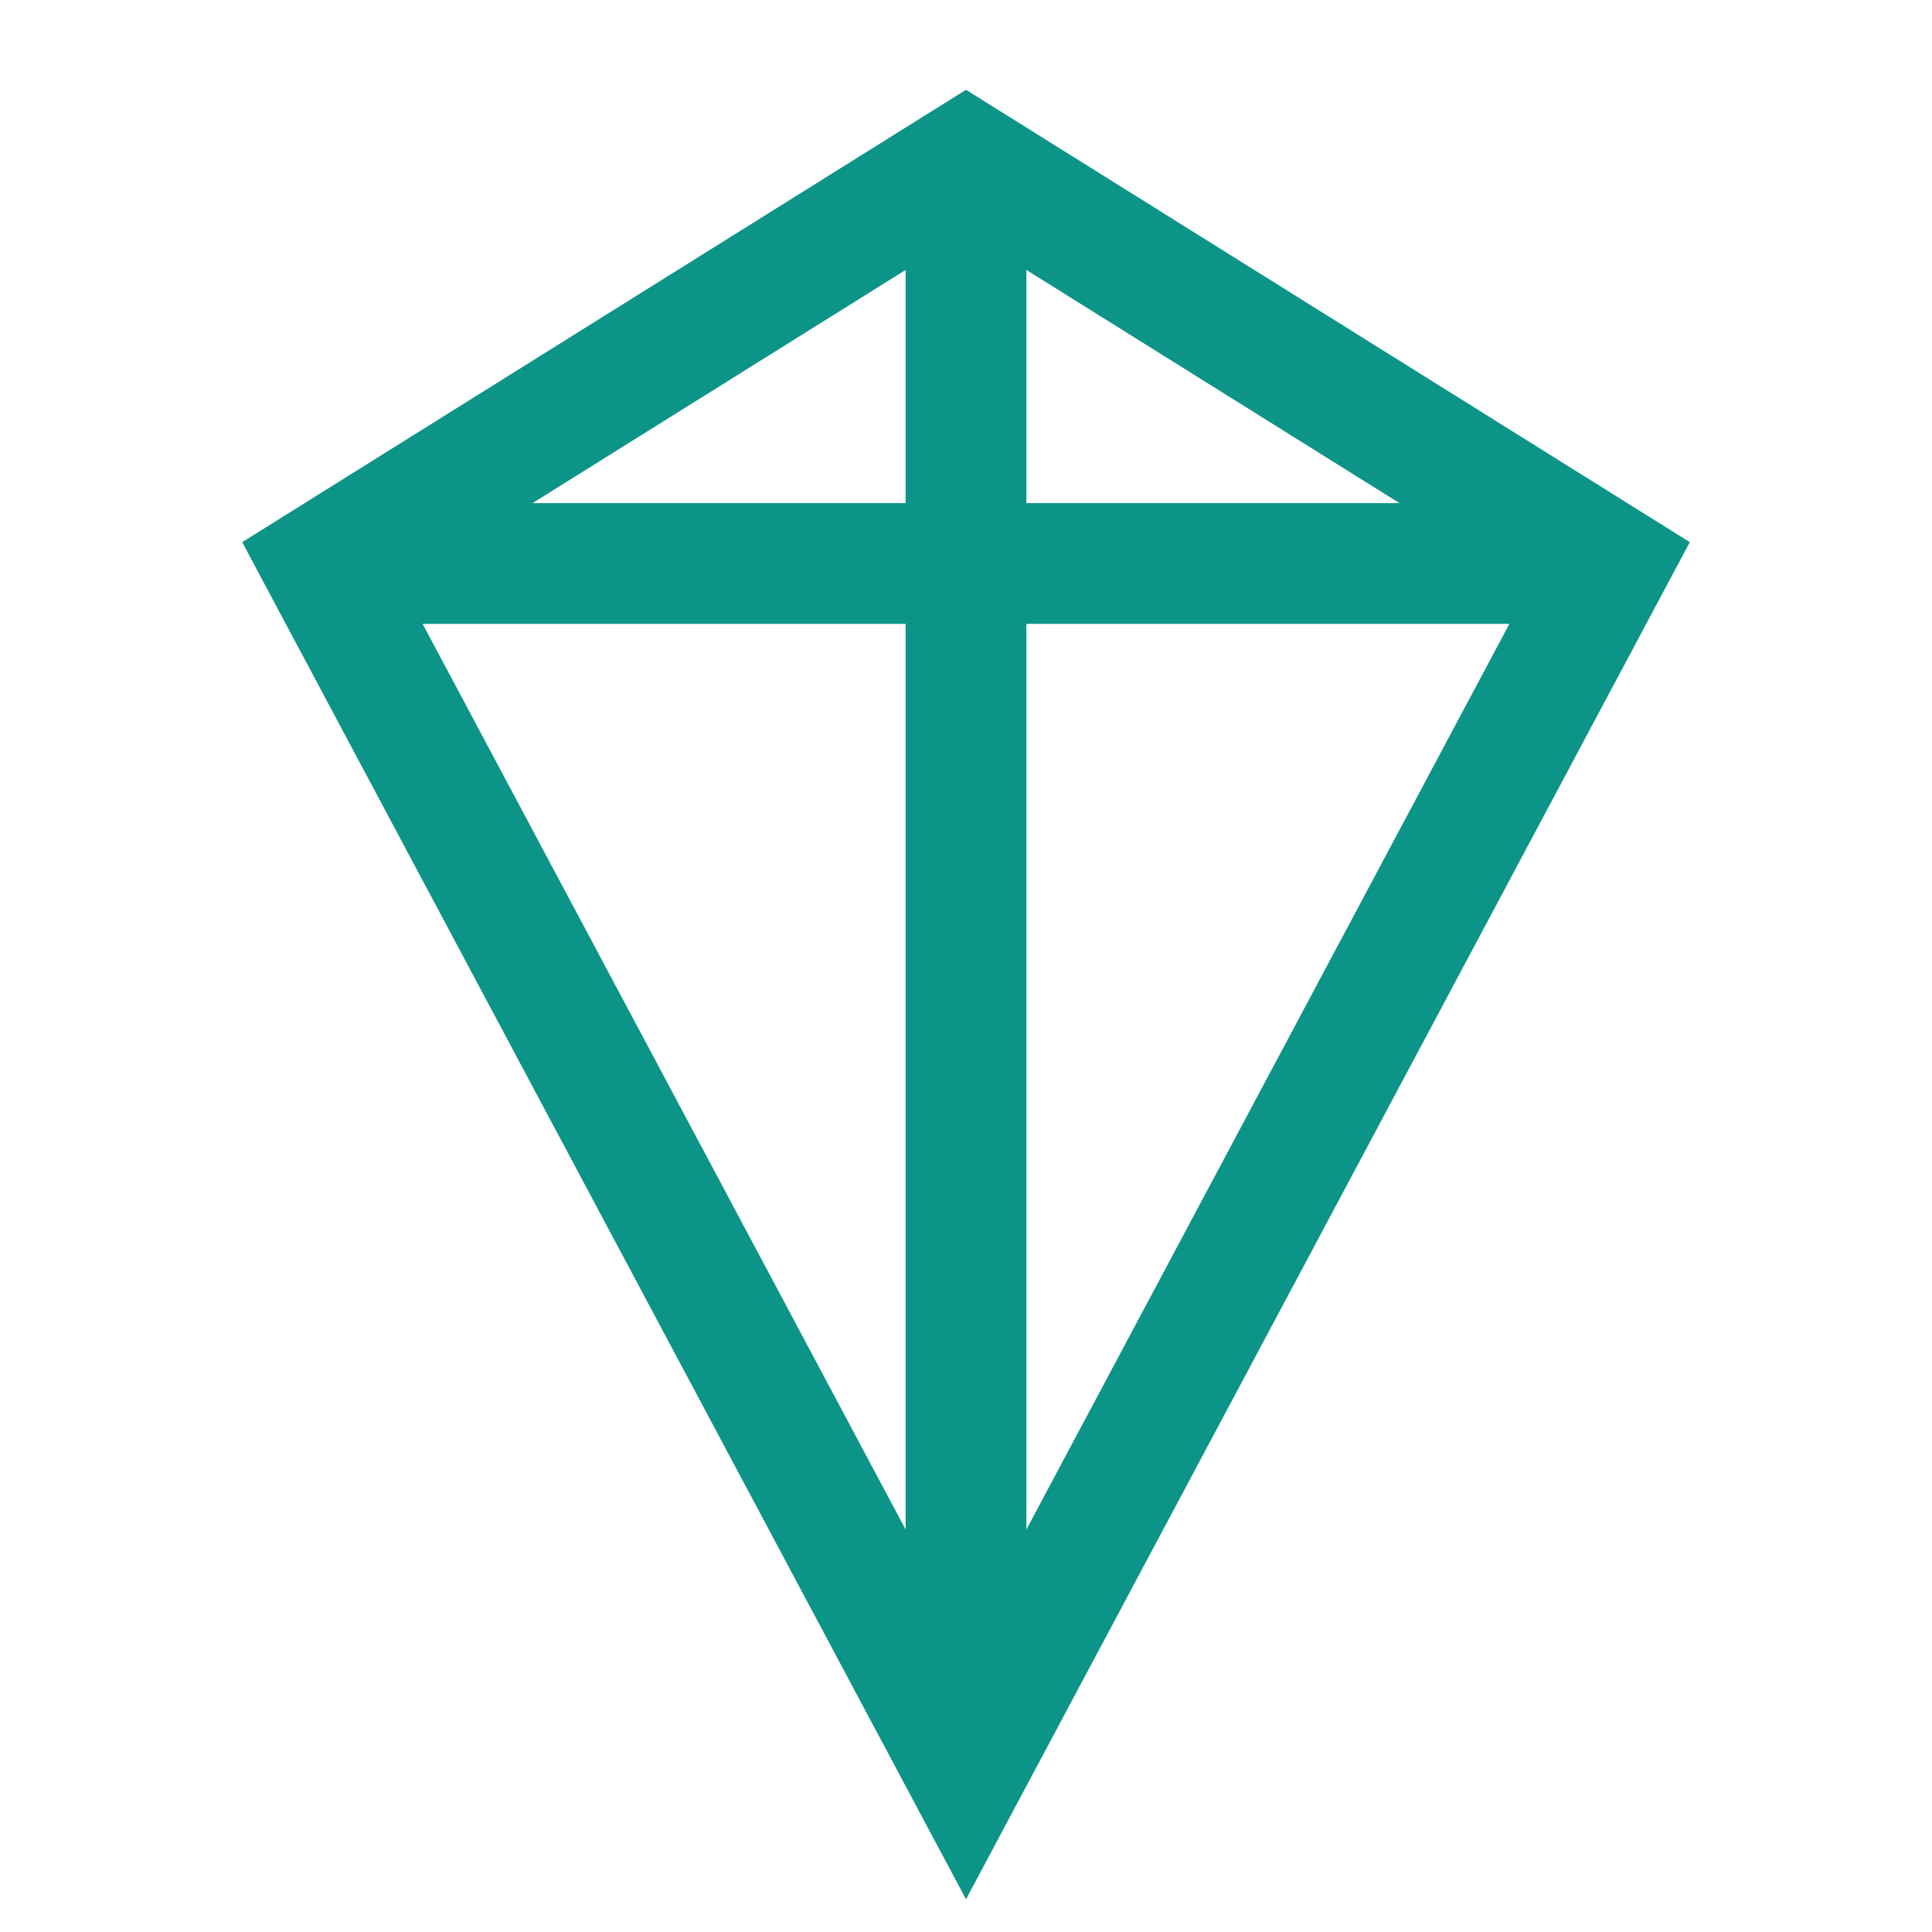
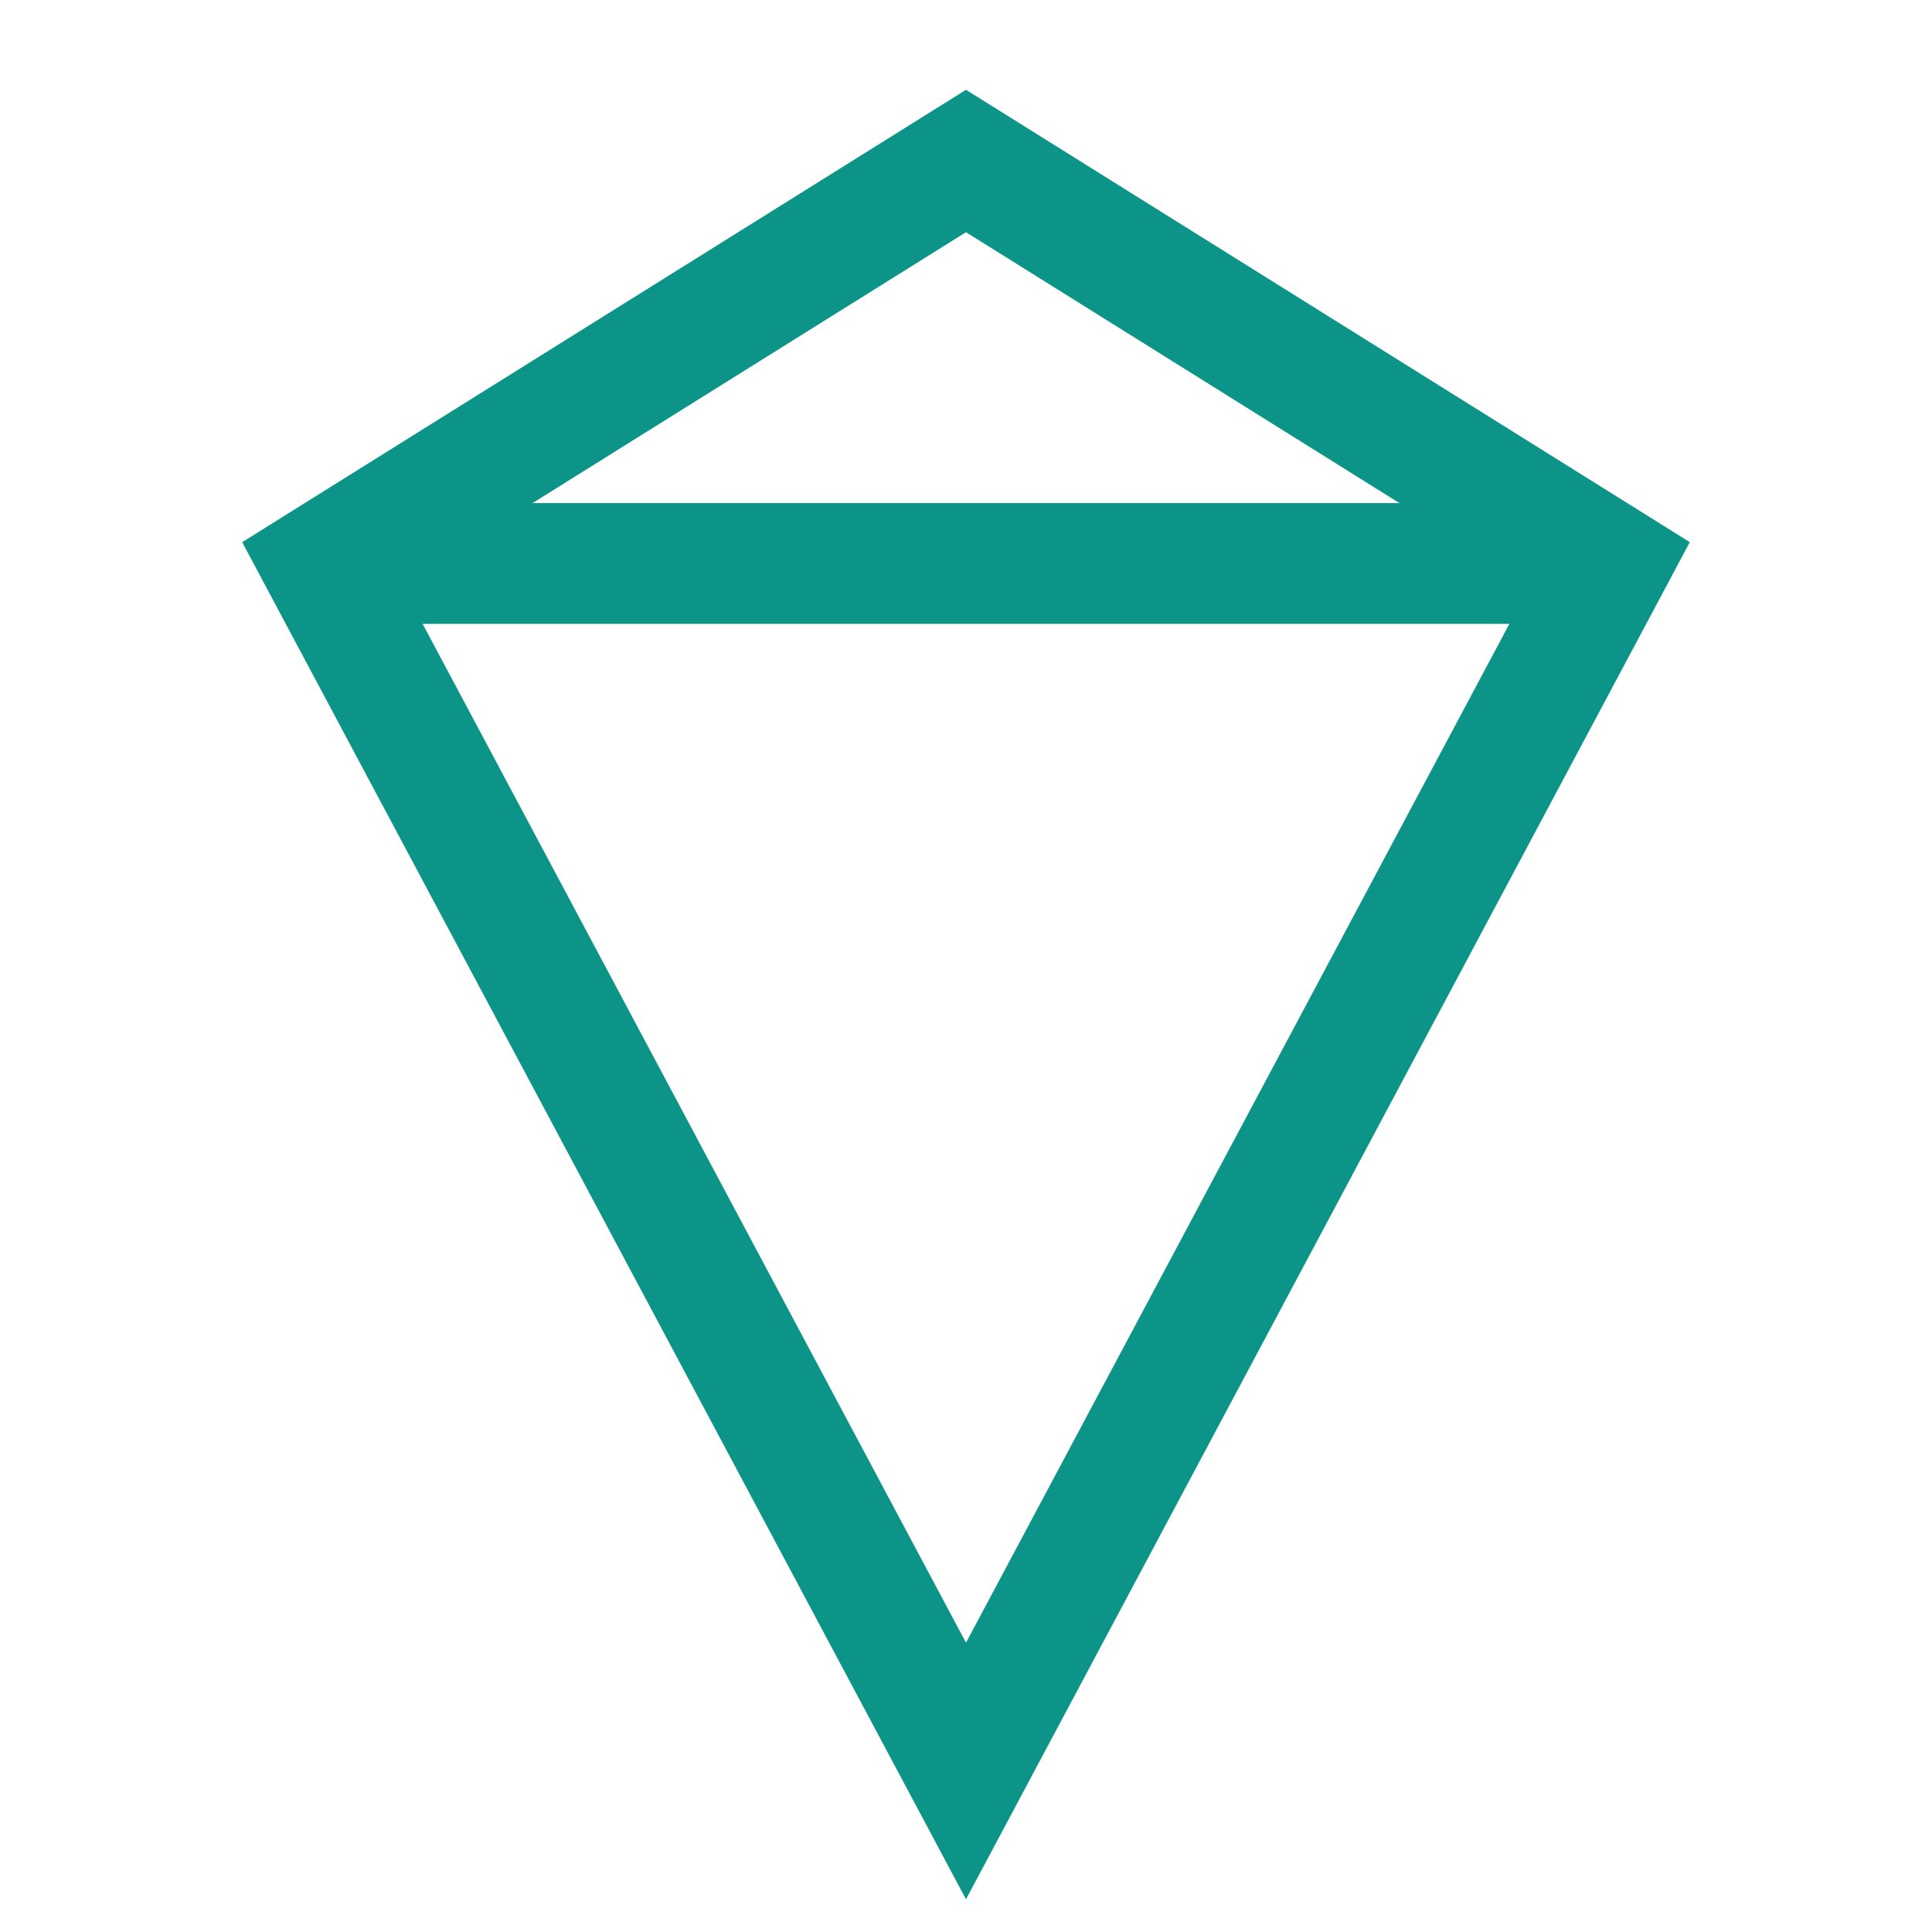
<svg xmlns="http://www.w3.org/2000/svg" viewBox="0 0 24 24" fill="none" stroke="#0d9488" stroke-width="1.5">
  <path d="M12 2 L20 7 L12 22 L4 7 Z" />
-   <path d="M12 2 L12 22" />
  <path d="M4 7 L20 7" />
</svg>